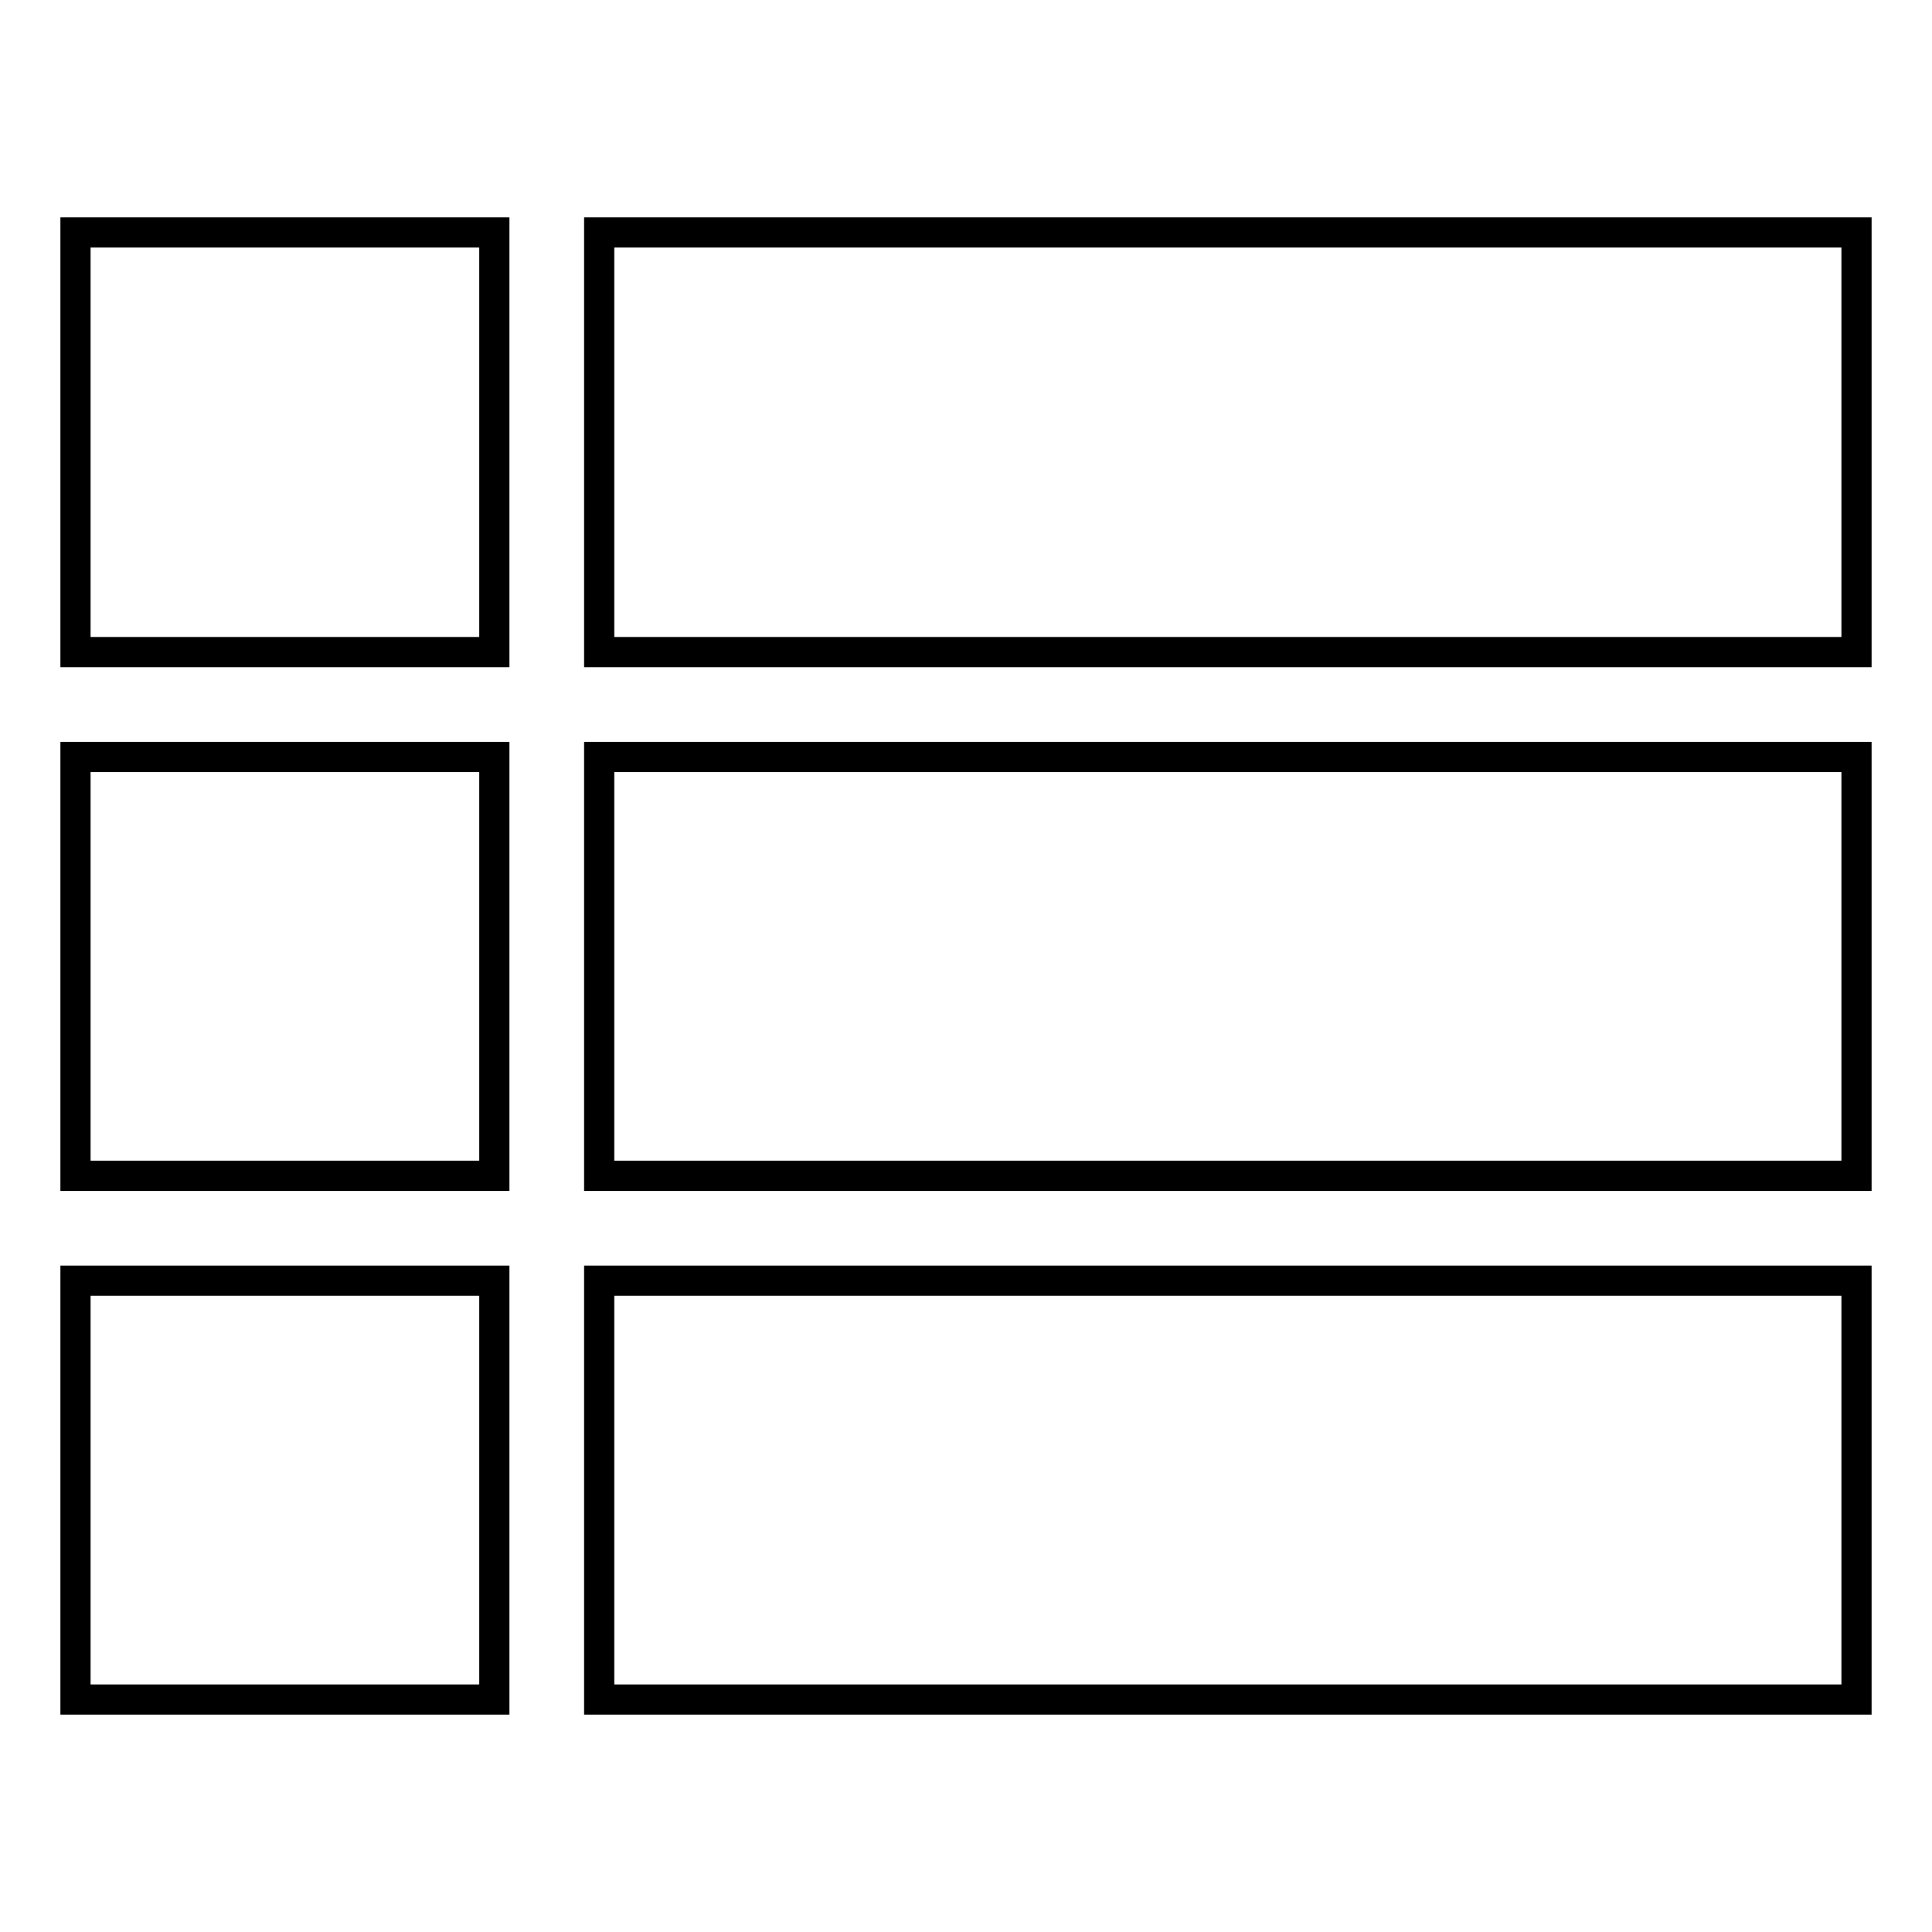
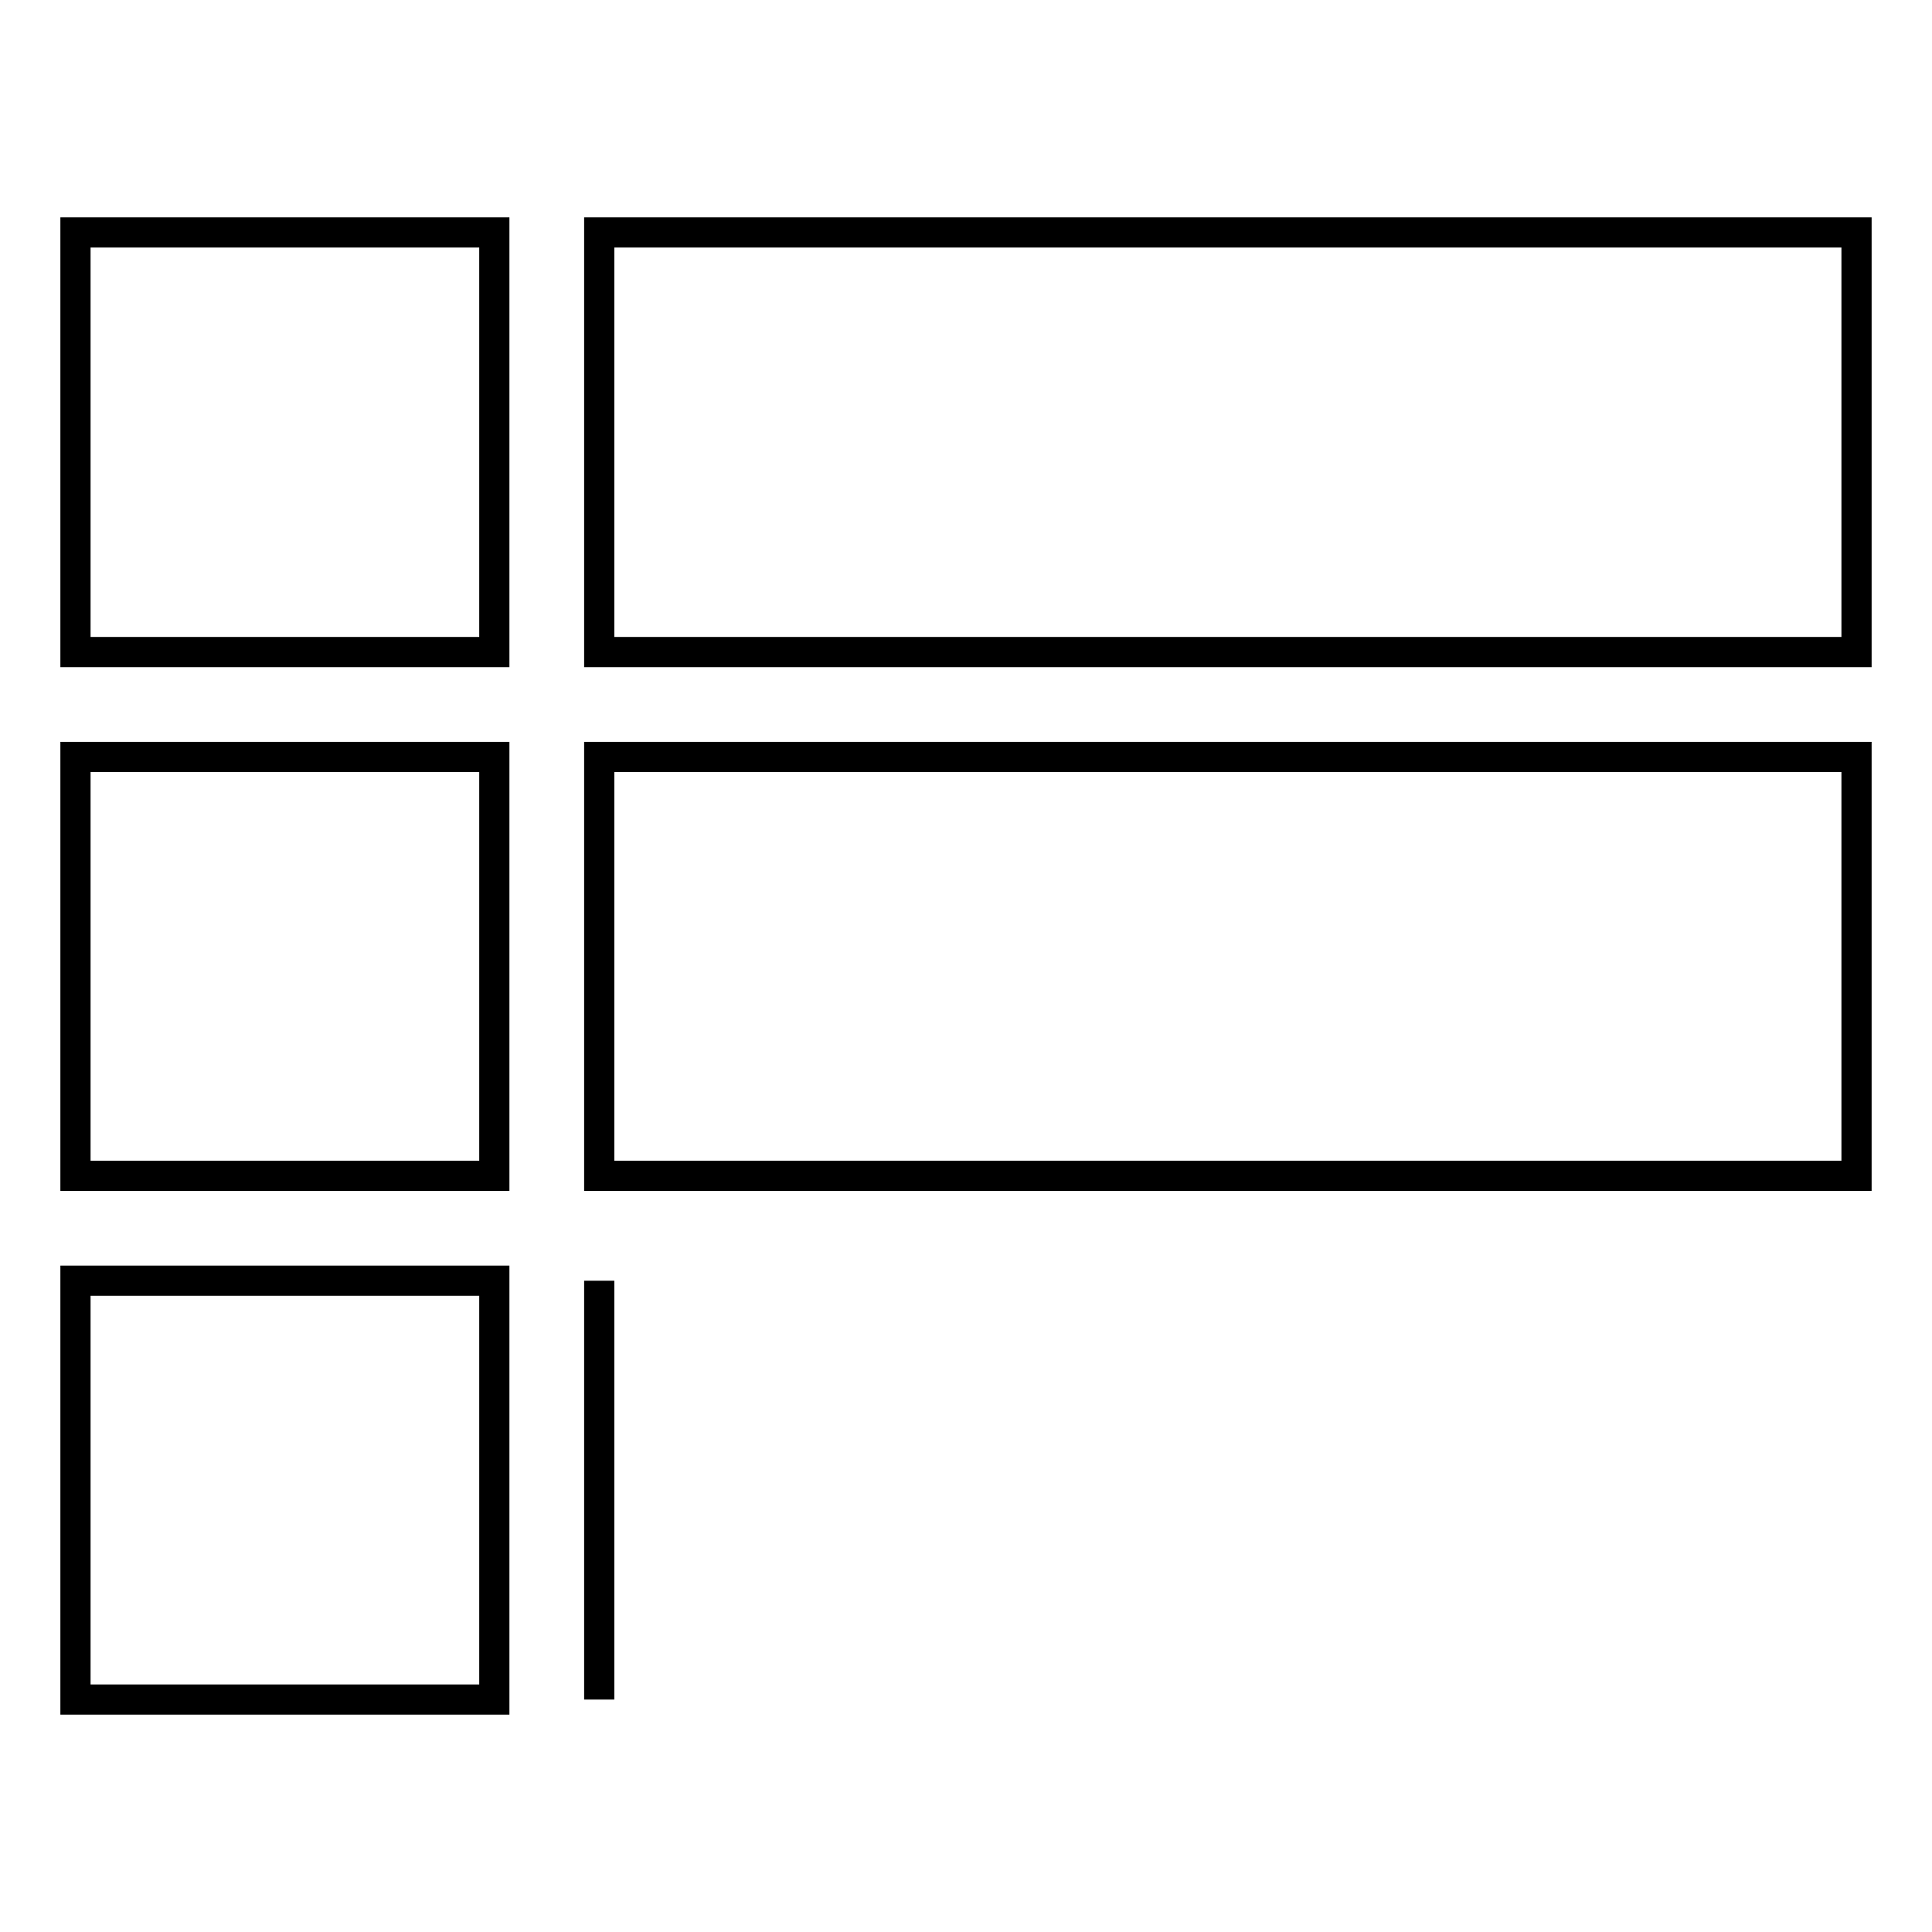
<svg xmlns="http://www.w3.org/2000/svg" version="1.1" x="0px" y="0px" viewBox="0 0 256 256" enable-background="new 0 0 256 256" xml:space="preserve">
  <g>
-     <path stroke-width="4" fill-opacity="0" stroke="#000000" d="M10,155.8h55.5v-55.5H10V155.8z M10,225.2h55.5v-55.5H10V225.2z M10,86.4h55.5V30.8H10V86.4z M79.4,155.8 H246v-55.5H79.4V155.8z M79.4,225.2H246v-55.5H79.4V225.2z M79.4,86.4H246V30.8H79.4V86.4z" />
+     <path stroke-width="4" fill-opacity="0" stroke="#000000" d="M10,155.8h55.5v-55.5H10V155.8z M10,225.2h55.5v-55.5H10V225.2z M10,86.4h55.5V30.8H10V86.4z M79.4,155.8 H246v-55.5H79.4V155.8z M79.4,225.2v-55.5H79.4V225.2z M79.4,86.4H246V30.8H79.4V86.4z" />
  </g>
</svg>